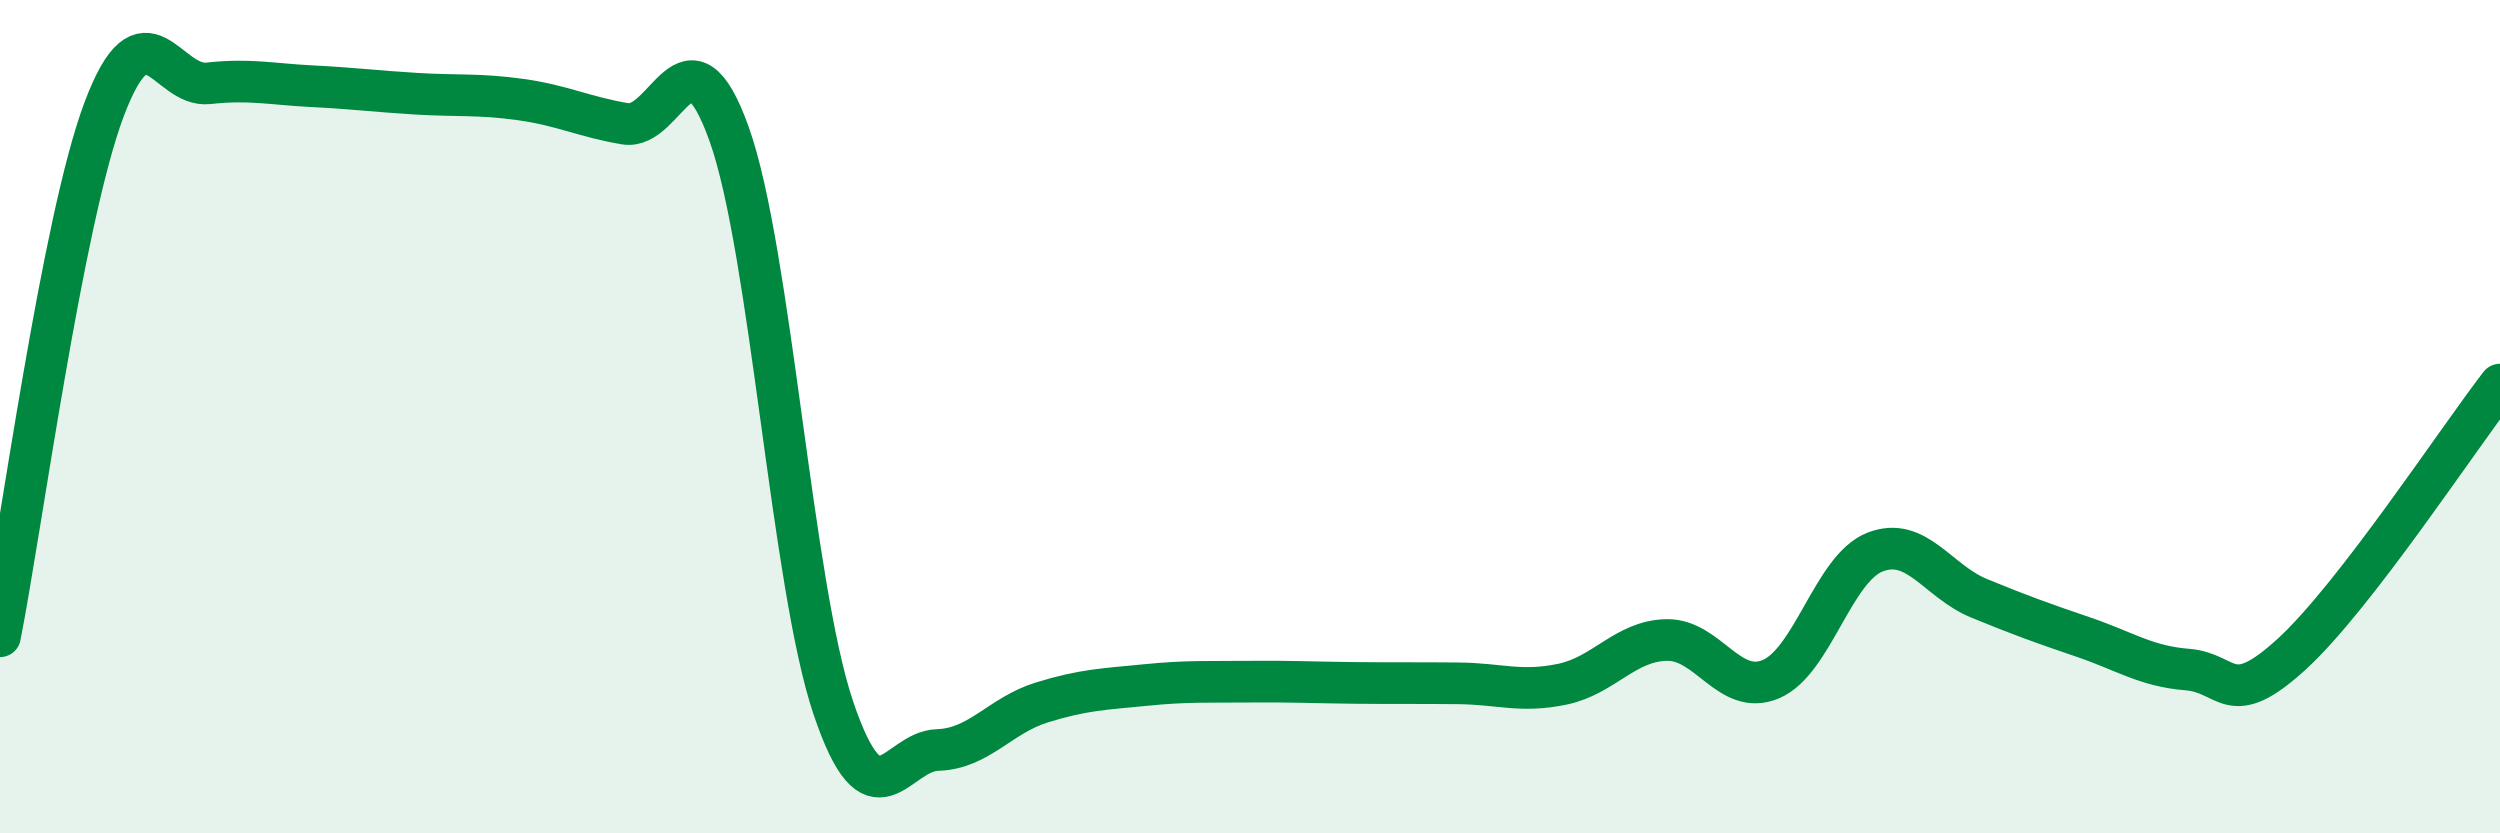
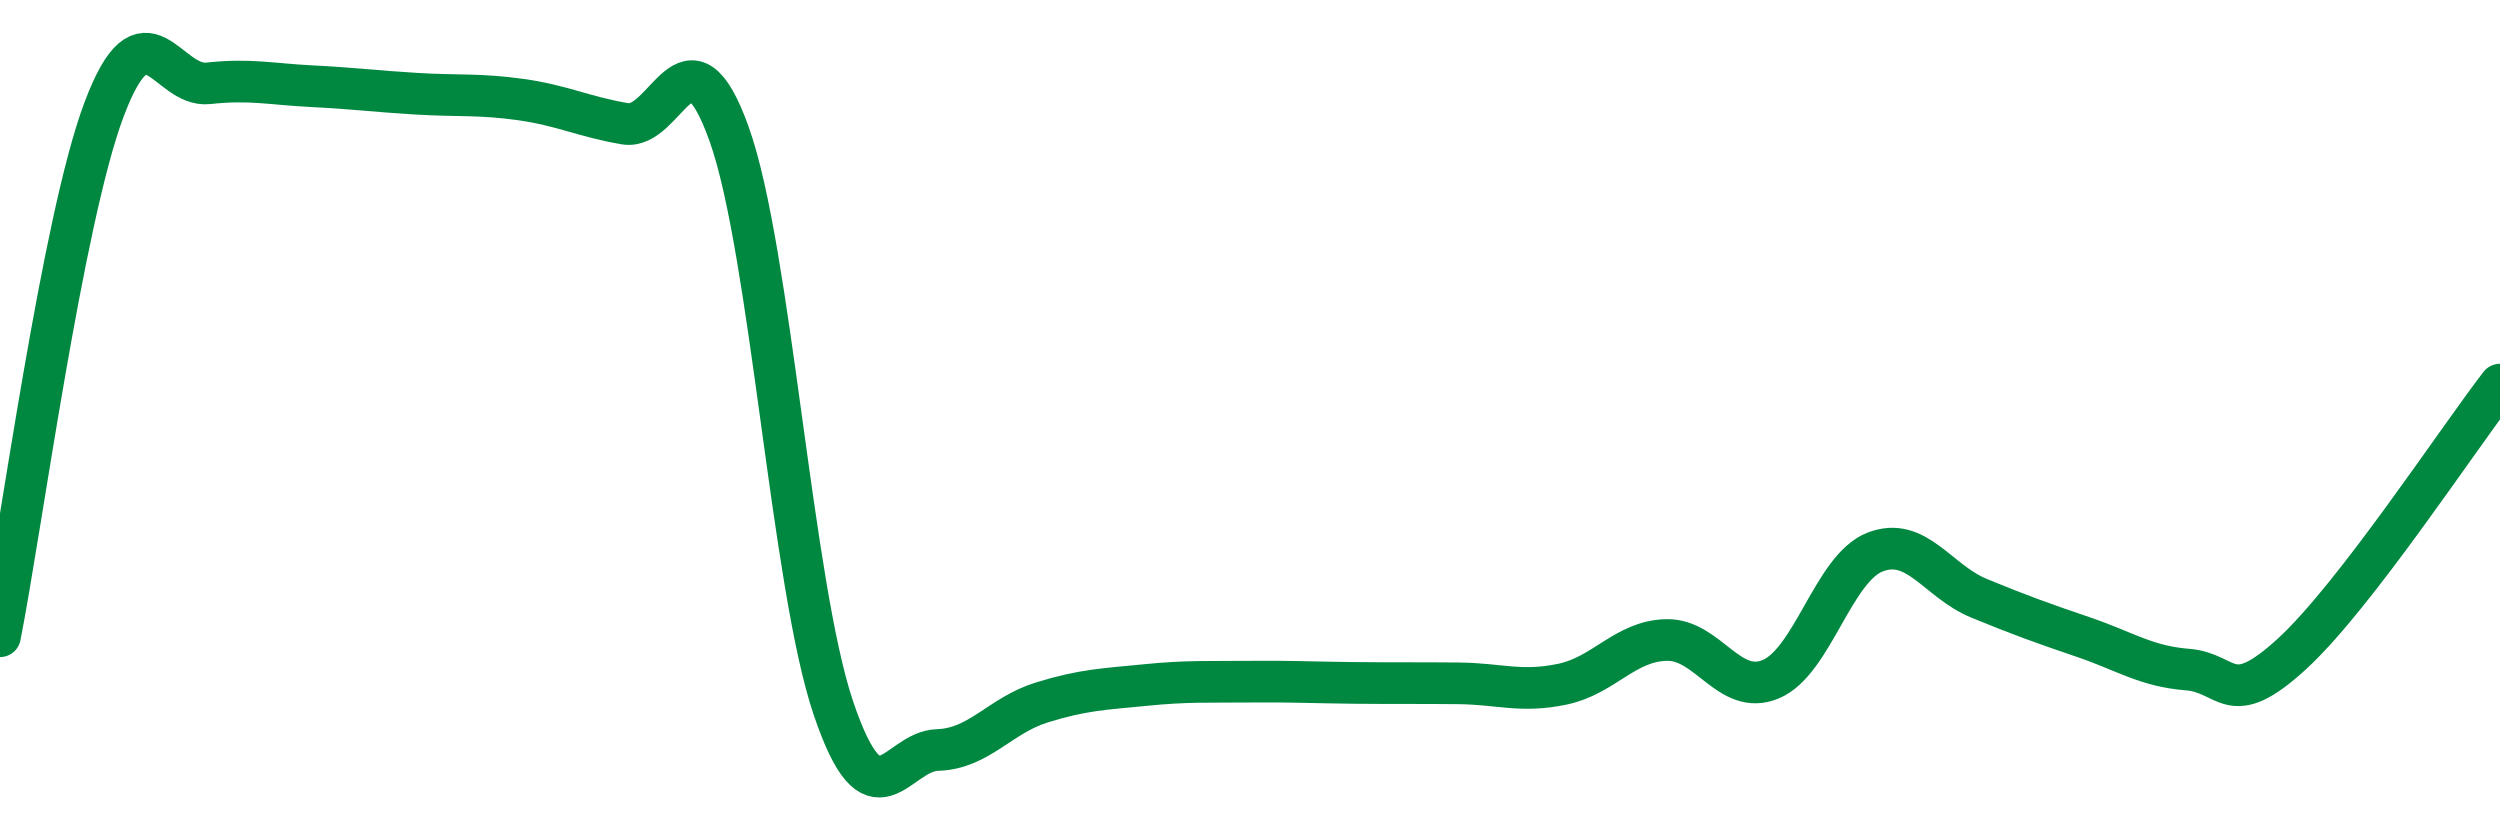
<svg xmlns="http://www.w3.org/2000/svg" width="60" height="20" viewBox="0 0 60 20">
-   <path d="M 0,15.27 C 0.5,12.74 1.5,5.27 2.5,2.62 C 3.5,-0.03 4,2.11 5,2 C 6,1.89 6.5,2.02 7.5,2.07 C 8.5,2.12 9,2.19 10,2.25 C 11,2.31 11.5,2.25 12.5,2.39 C 13.5,2.53 14,2.8 15,2.97 C 16,3.14 16.5,0.42 17.5,3.22 C 18.5,6.02 19,14.03 20,16.99 C 21,19.95 21.5,18.03 22.5,18 C 23.5,17.97 24,17.17 25,16.86 C 26,16.55 26.5,16.54 27.5,16.44 C 28.5,16.34 29,16.37 30,16.36 C 31,16.35 31.5,16.38 32.5,16.39 C 33.5,16.4 34,16.39 35,16.4 C 36,16.41 36.5,16.63 37.5,16.42 C 38.5,16.21 39,15.38 40,15.36 C 41,15.34 41.5,16.72 42.5,16.3 C 43.5,15.88 44,13.64 45,13.25 C 46,12.86 46.5,13.95 47.5,14.36 C 48.5,14.77 49,14.95 50,15.29 C 51,15.63 51.5,15.99 52.5,16.07 C 53.5,16.15 53.5,17.07 55,15.7 C 56.5,14.33 59,10.52 60,9.23L60 20L0 20Z" fill="#008740" opacity="0.1" stroke-linecap="round" stroke-linejoin="round" />
  <path d="M 0,15.27 C 0.5,12.74 1.5,5.27 2.5,2.62 C 3.5,-0.03 4,2.11 5,2 C 6,1.89 6.5,2.02 7.5,2.07 C 8.5,2.12 9,2.19 10,2.25 C 11,2.31 11.5,2.25 12.5,2.39 C 13.5,2.53 14,2.8 15,2.97 C 16,3.14 16.5,0.42 17.5,3.22 C 18.5,6.02 19,14.03 20,16.99 C 21,19.95 21.5,18.03 22.5,18 C 23.5,17.97 24,17.17 25,16.86 C 26,16.55 26.5,16.54 27.5,16.44 C 28.5,16.34 29,16.37 30,16.36 C 31,16.35 31.5,16.38 32.5,16.39 C 33.5,16.4 34,16.39 35,16.4 C 36,16.41 36.5,16.63 37.5,16.42 C 38.5,16.21 39,15.38 40,15.36 C 41,15.34 41.5,16.72 42.5,16.3 C 43.5,15.88 44,13.64 45,13.25 C 46,12.86 46.5,13.95 47.5,14.36 C 48.5,14.77 49,14.95 50,15.29 C 51,15.63 51.5,15.99 52.5,16.07 C 53.5,16.15 53.5,17.07 55,15.7 C 56.5,14.33 59,10.52 60,9.23" stroke="#008740" stroke-width="1" fill="none" stroke-linecap="round" stroke-linejoin="round" />
</svg>